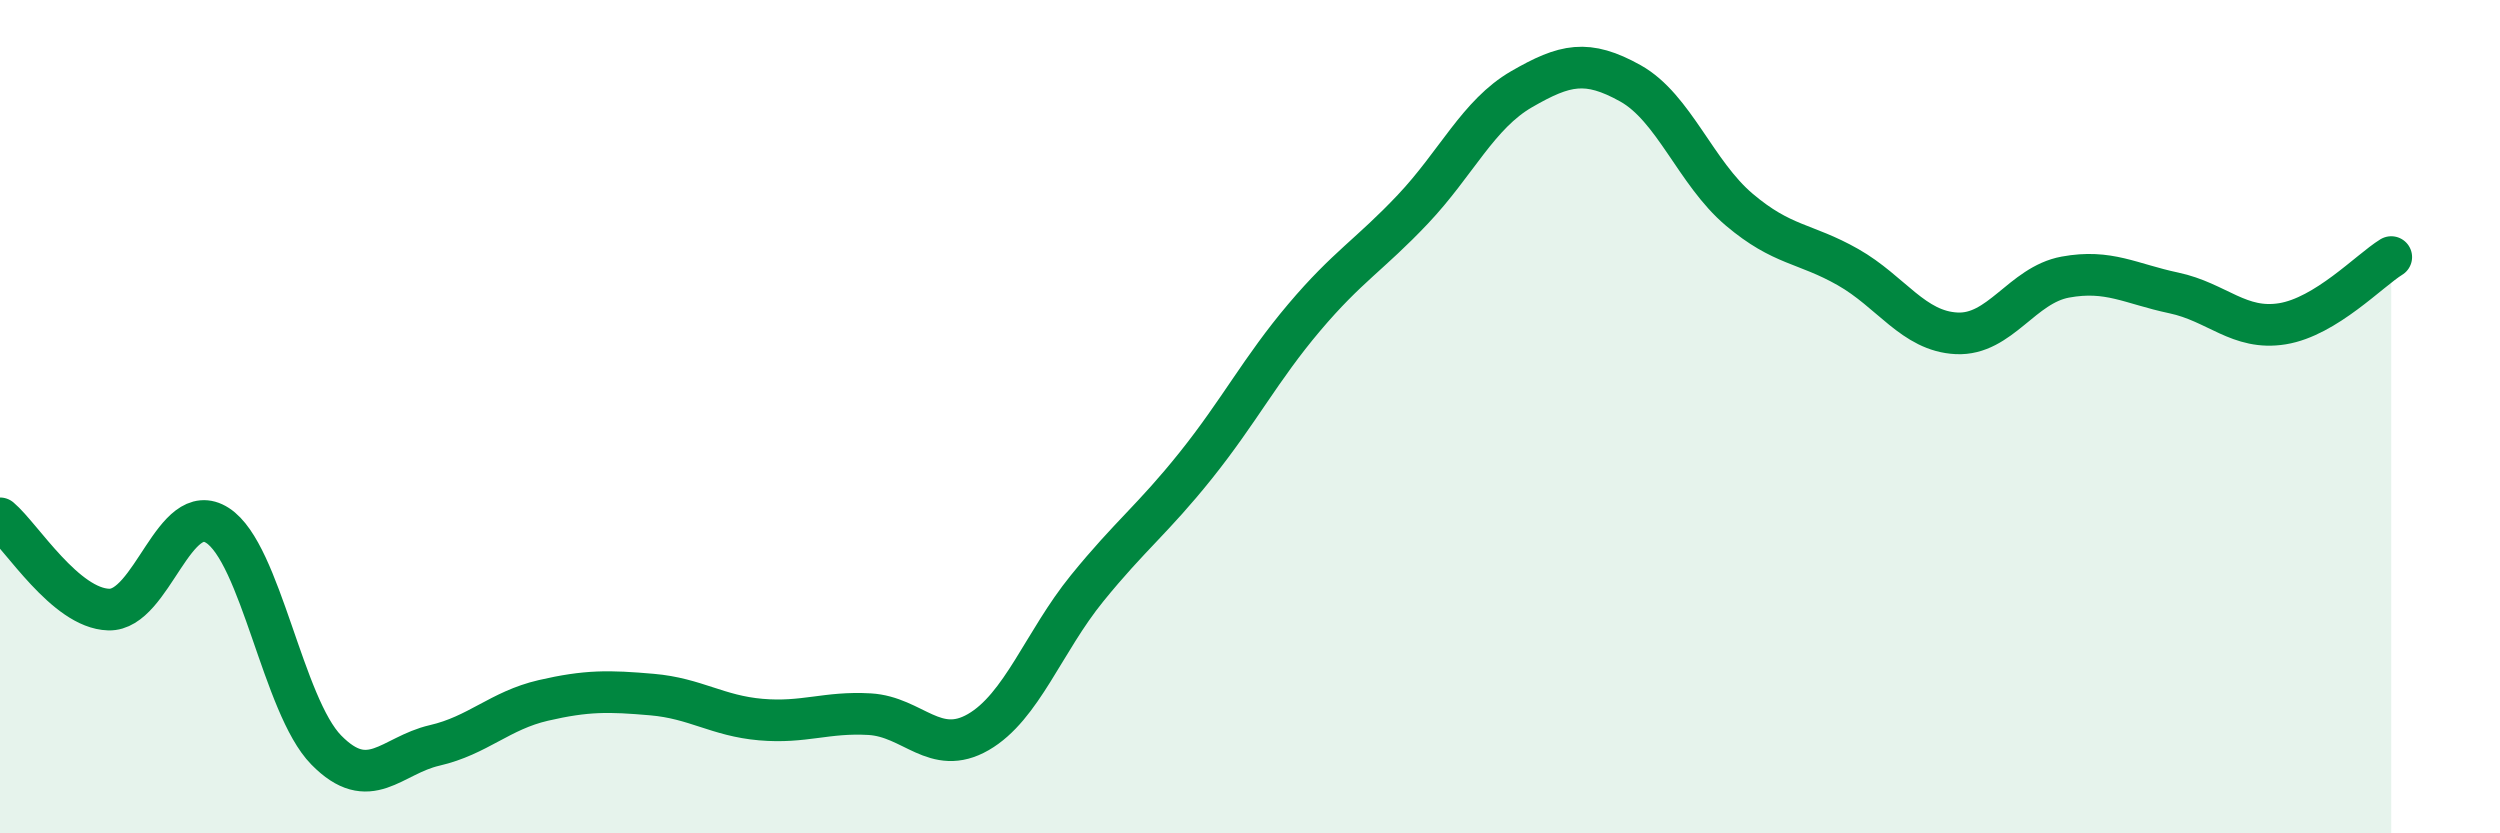
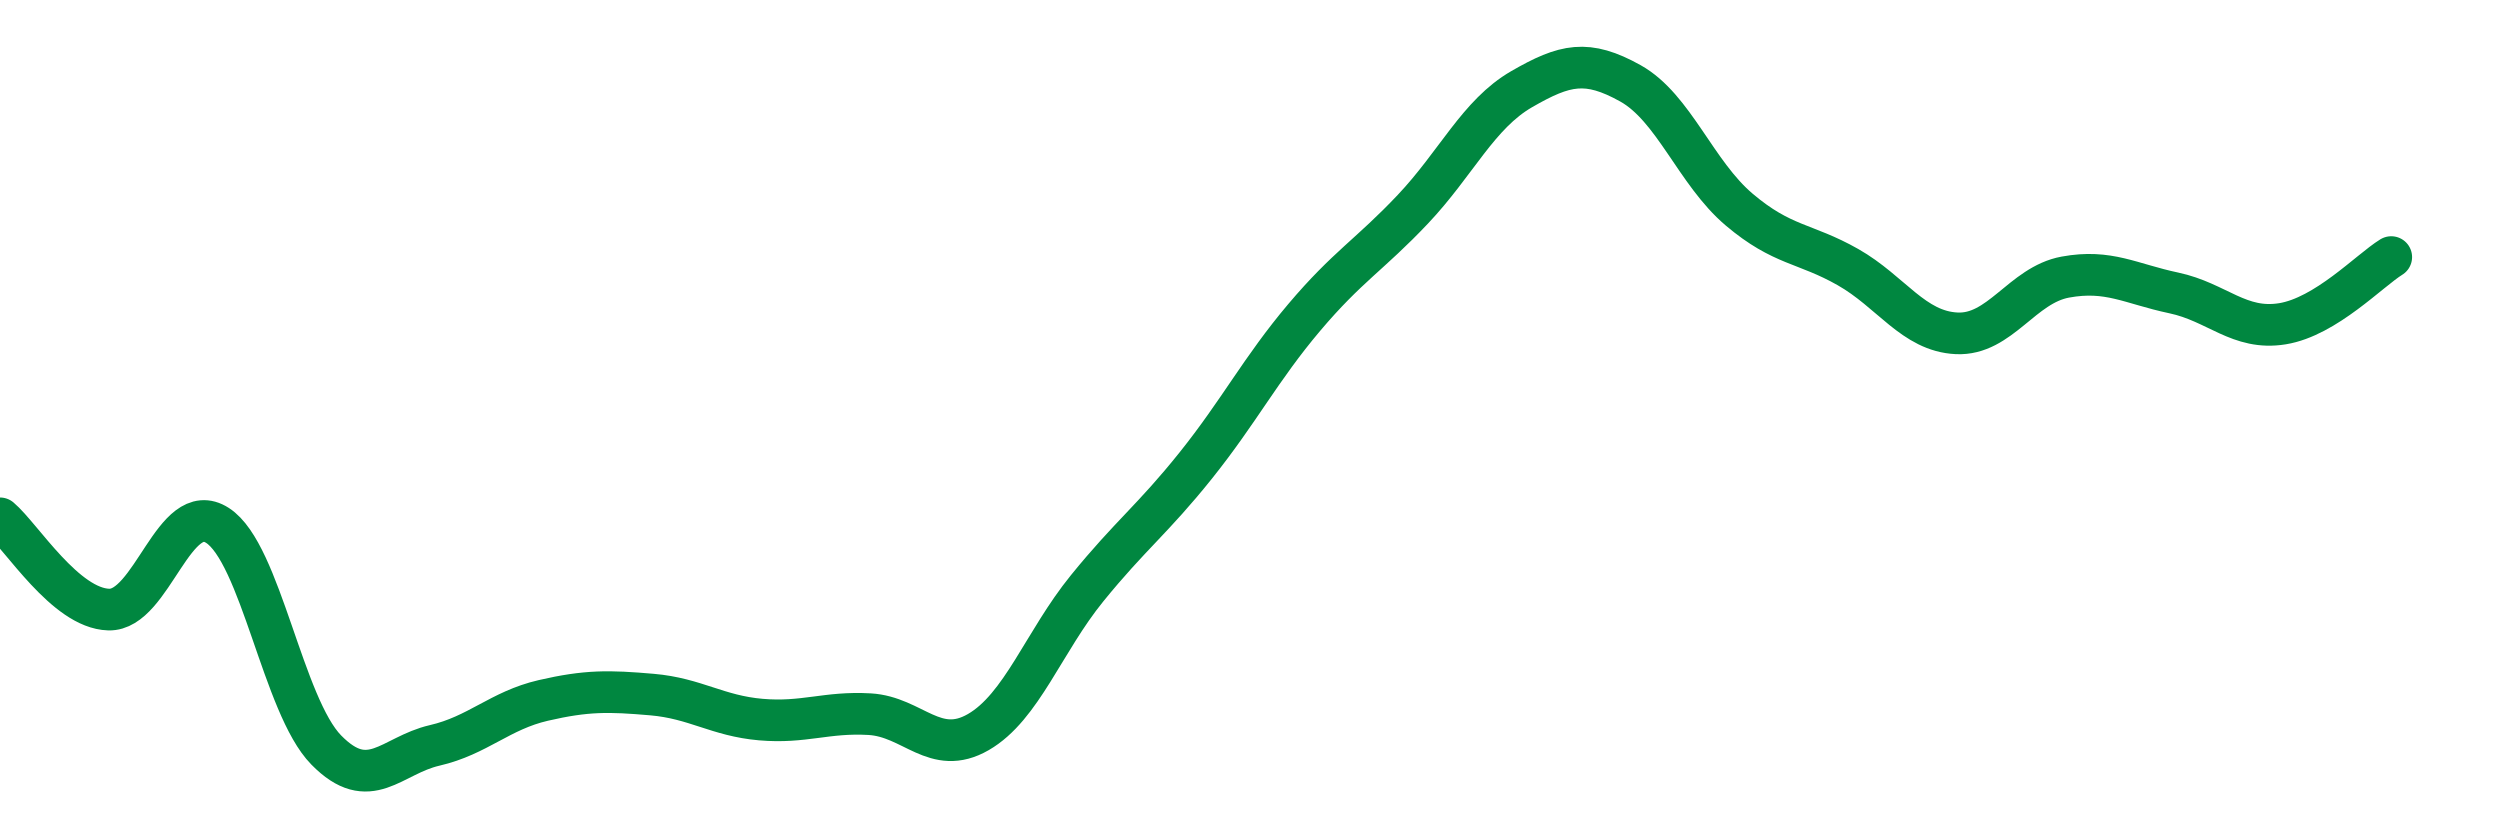
<svg xmlns="http://www.w3.org/2000/svg" width="60" height="20" viewBox="0 0 60 20">
-   <path d="M 0,12.44 C 0.52,12.88 1.57,14.6 2.61,14.63 C 3.65,14.66 4.18,11.94 5.22,12.61 C 6.26,13.28 6.79,16.94 7.83,18 C 8.87,19.06 9.39,18.13 10.43,17.89 C 11.47,17.65 12,17.05 13.04,16.81 C 14.08,16.57 14.61,16.58 15.65,16.67 C 16.69,16.76 17.22,17.18 18.26,17.27 C 19.3,17.36 19.83,17.08 20.87,17.14 C 21.91,17.2 22.44,18.17 23.48,17.57 C 24.52,16.97 25.05,15.4 26.09,14.12 C 27.13,12.84 27.66,12.47 28.7,11.17 C 29.74,9.87 30.26,8.85 31.3,7.62 C 32.34,6.39 32.87,6.12 33.91,5.02 C 34.95,3.92 35.48,2.74 36.52,2.14 C 37.56,1.54 38.09,1.42 39.13,2 C 40.17,2.58 40.7,4.15 41.74,5.03 C 42.78,5.91 43.31,5.82 44.35,6.41 C 45.39,7 45.92,7.95 46.96,8 C 48,8.05 48.53,6.84 49.57,6.65 C 50.61,6.46 51.13,6.81 52.17,7.03 C 53.21,7.25 53.74,7.94 54.78,7.77 C 55.82,7.6 56.87,6.49 57.39,6.17L57.39 20L0 20Z" fill="#008740" opacity="0.1" stroke-linecap="round" stroke-linejoin="round" />
  <path d="M 0,12.44 C 0.52,12.88 1.57,14.6 2.61,14.63 C 3.65,14.66 4.18,11.94 5.22,12.61 C 6.26,13.28 6.79,16.94 7.83,18 C 8.87,19.06 9.39,18.13 10.43,17.89 C 11.47,17.65 12,17.05 13.04,16.81 C 14.08,16.57 14.61,16.58 15.65,16.67 C 16.69,16.76 17.22,17.18 18.26,17.27 C 19.3,17.36 19.83,17.08 20.87,17.14 C 21.91,17.2 22.44,18.17 23.48,17.57 C 24.52,16.97 25.05,15.4 26.09,14.12 C 27.13,12.84 27.66,12.47 28.7,11.17 C 29.74,9.87 30.26,8.85 31.3,7.62 C 32.34,6.39 32.87,6.12 33.91,5.02 C 34.95,3.92 35.48,2.74 36.52,2.14 C 37.56,1.54 38.09,1.42 39.13,2 C 40.17,2.58 40.7,4.15 41.74,5.03 C 42.78,5.91 43.31,5.82 44.35,6.41 C 45.39,7 45.92,7.95 46.96,8 C 48,8.05 48.53,6.84 49.57,6.65 C 50.61,6.46 51.13,6.81 52.17,7.03 C 53.21,7.25 53.74,7.94 54.78,7.77 C 55.82,7.6 56.87,6.49 57.39,6.17" stroke="#008740" stroke-width="1" fill="none" stroke-linecap="round" stroke-linejoin="round" />
</svg>